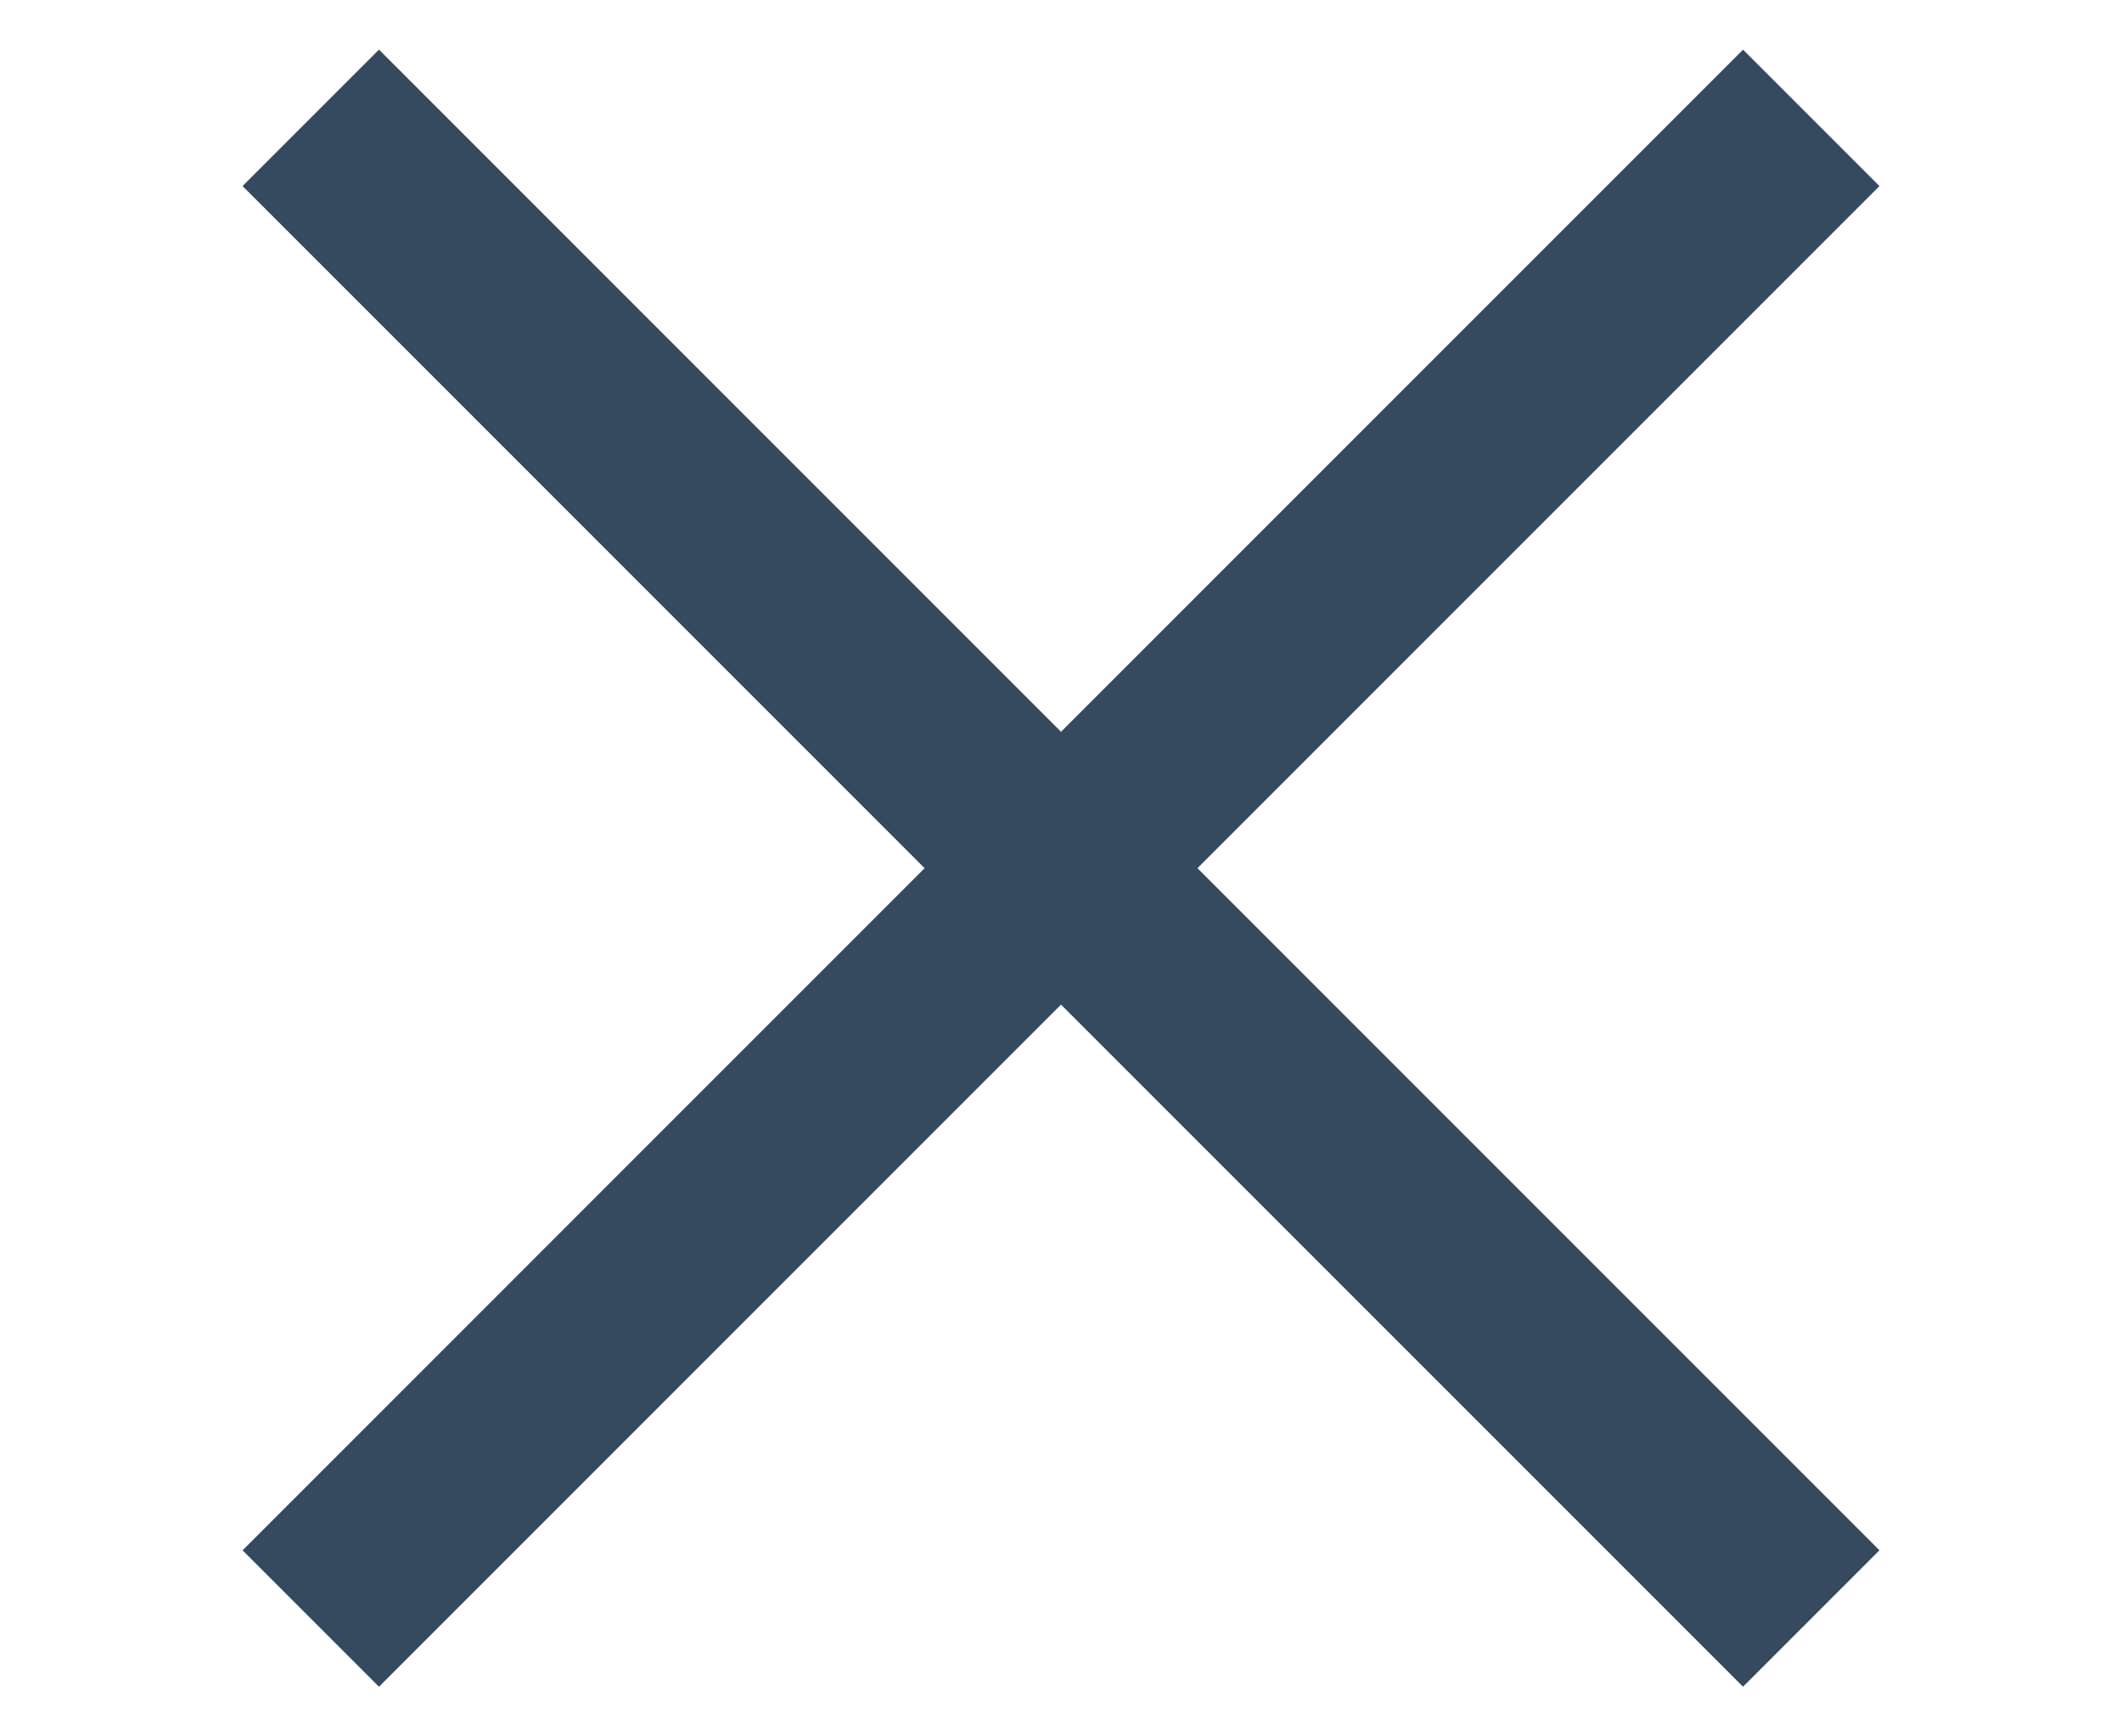
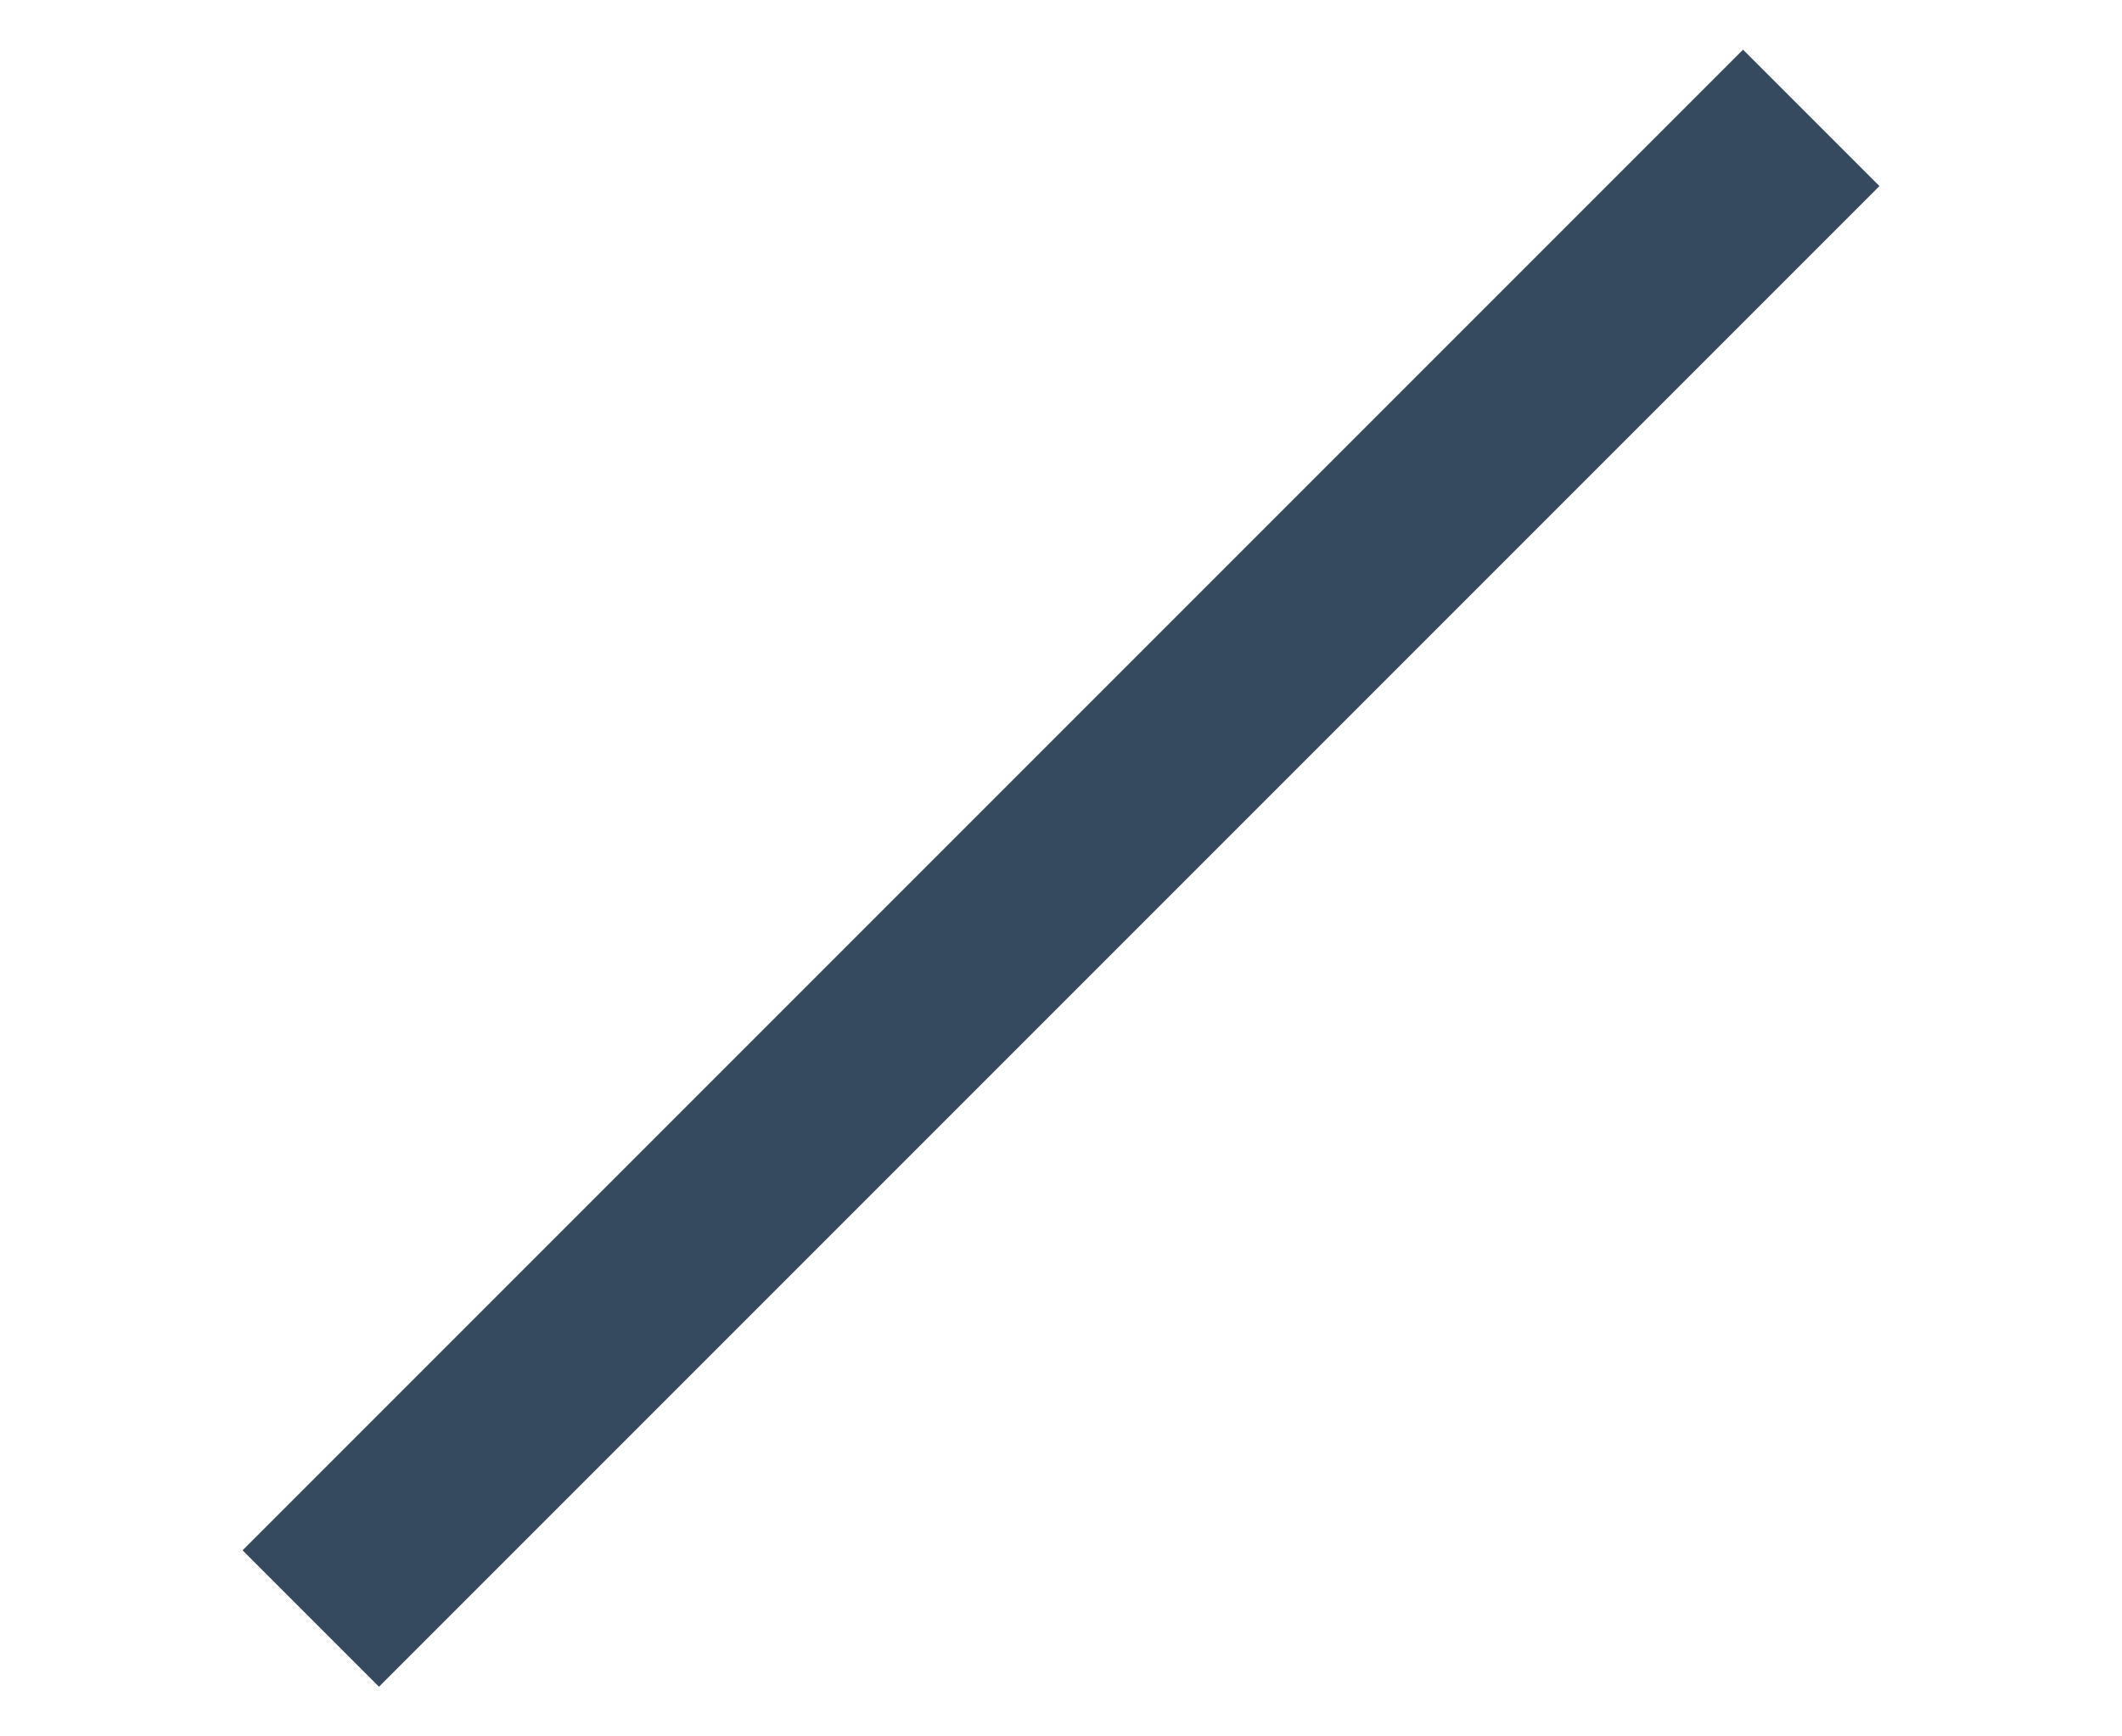
<svg xmlns="http://www.w3.org/2000/svg" width="44" height="36" viewBox="0 0 44 36" fill="none">
-   <rect x="7.858" y="1.029" width="44" height="4" transform="rotate(45 7.858 1.029)" fill="#354A5F" />
  <rect x="38.971" y="3.858" width="44" height="4" transform="rotate(135 38.971 3.858)" fill="#354A5F" />
</svg>